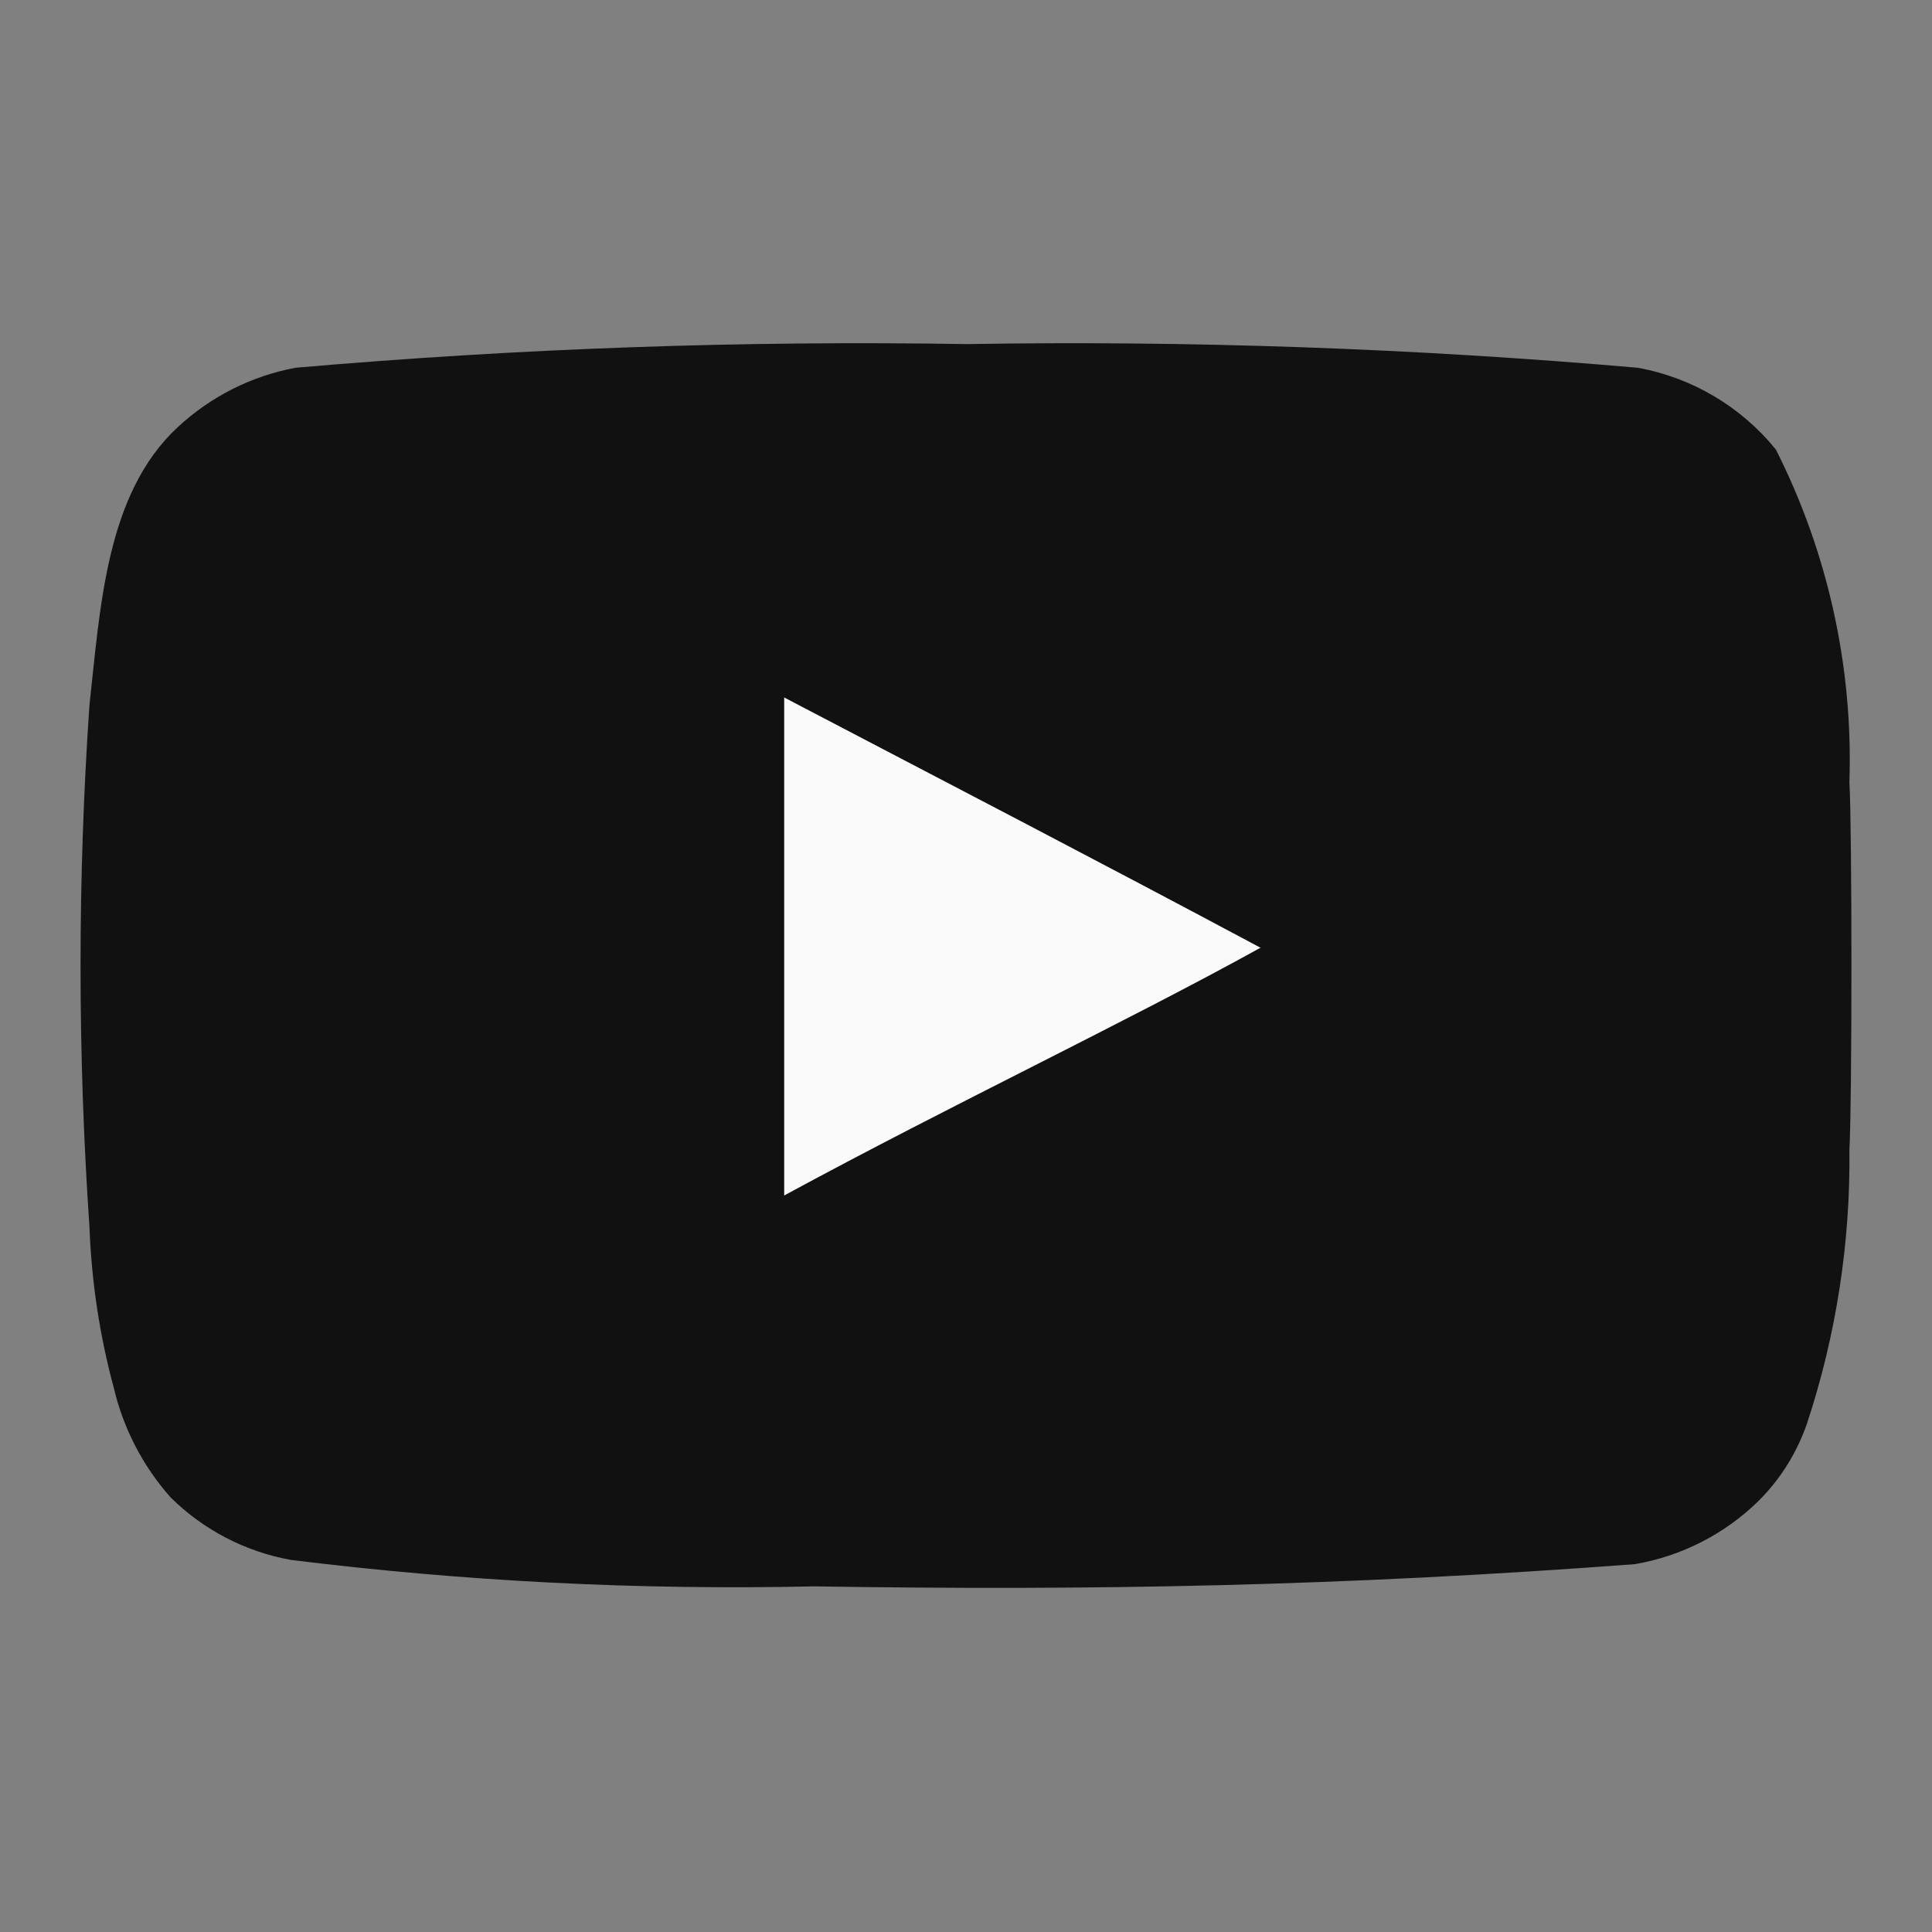
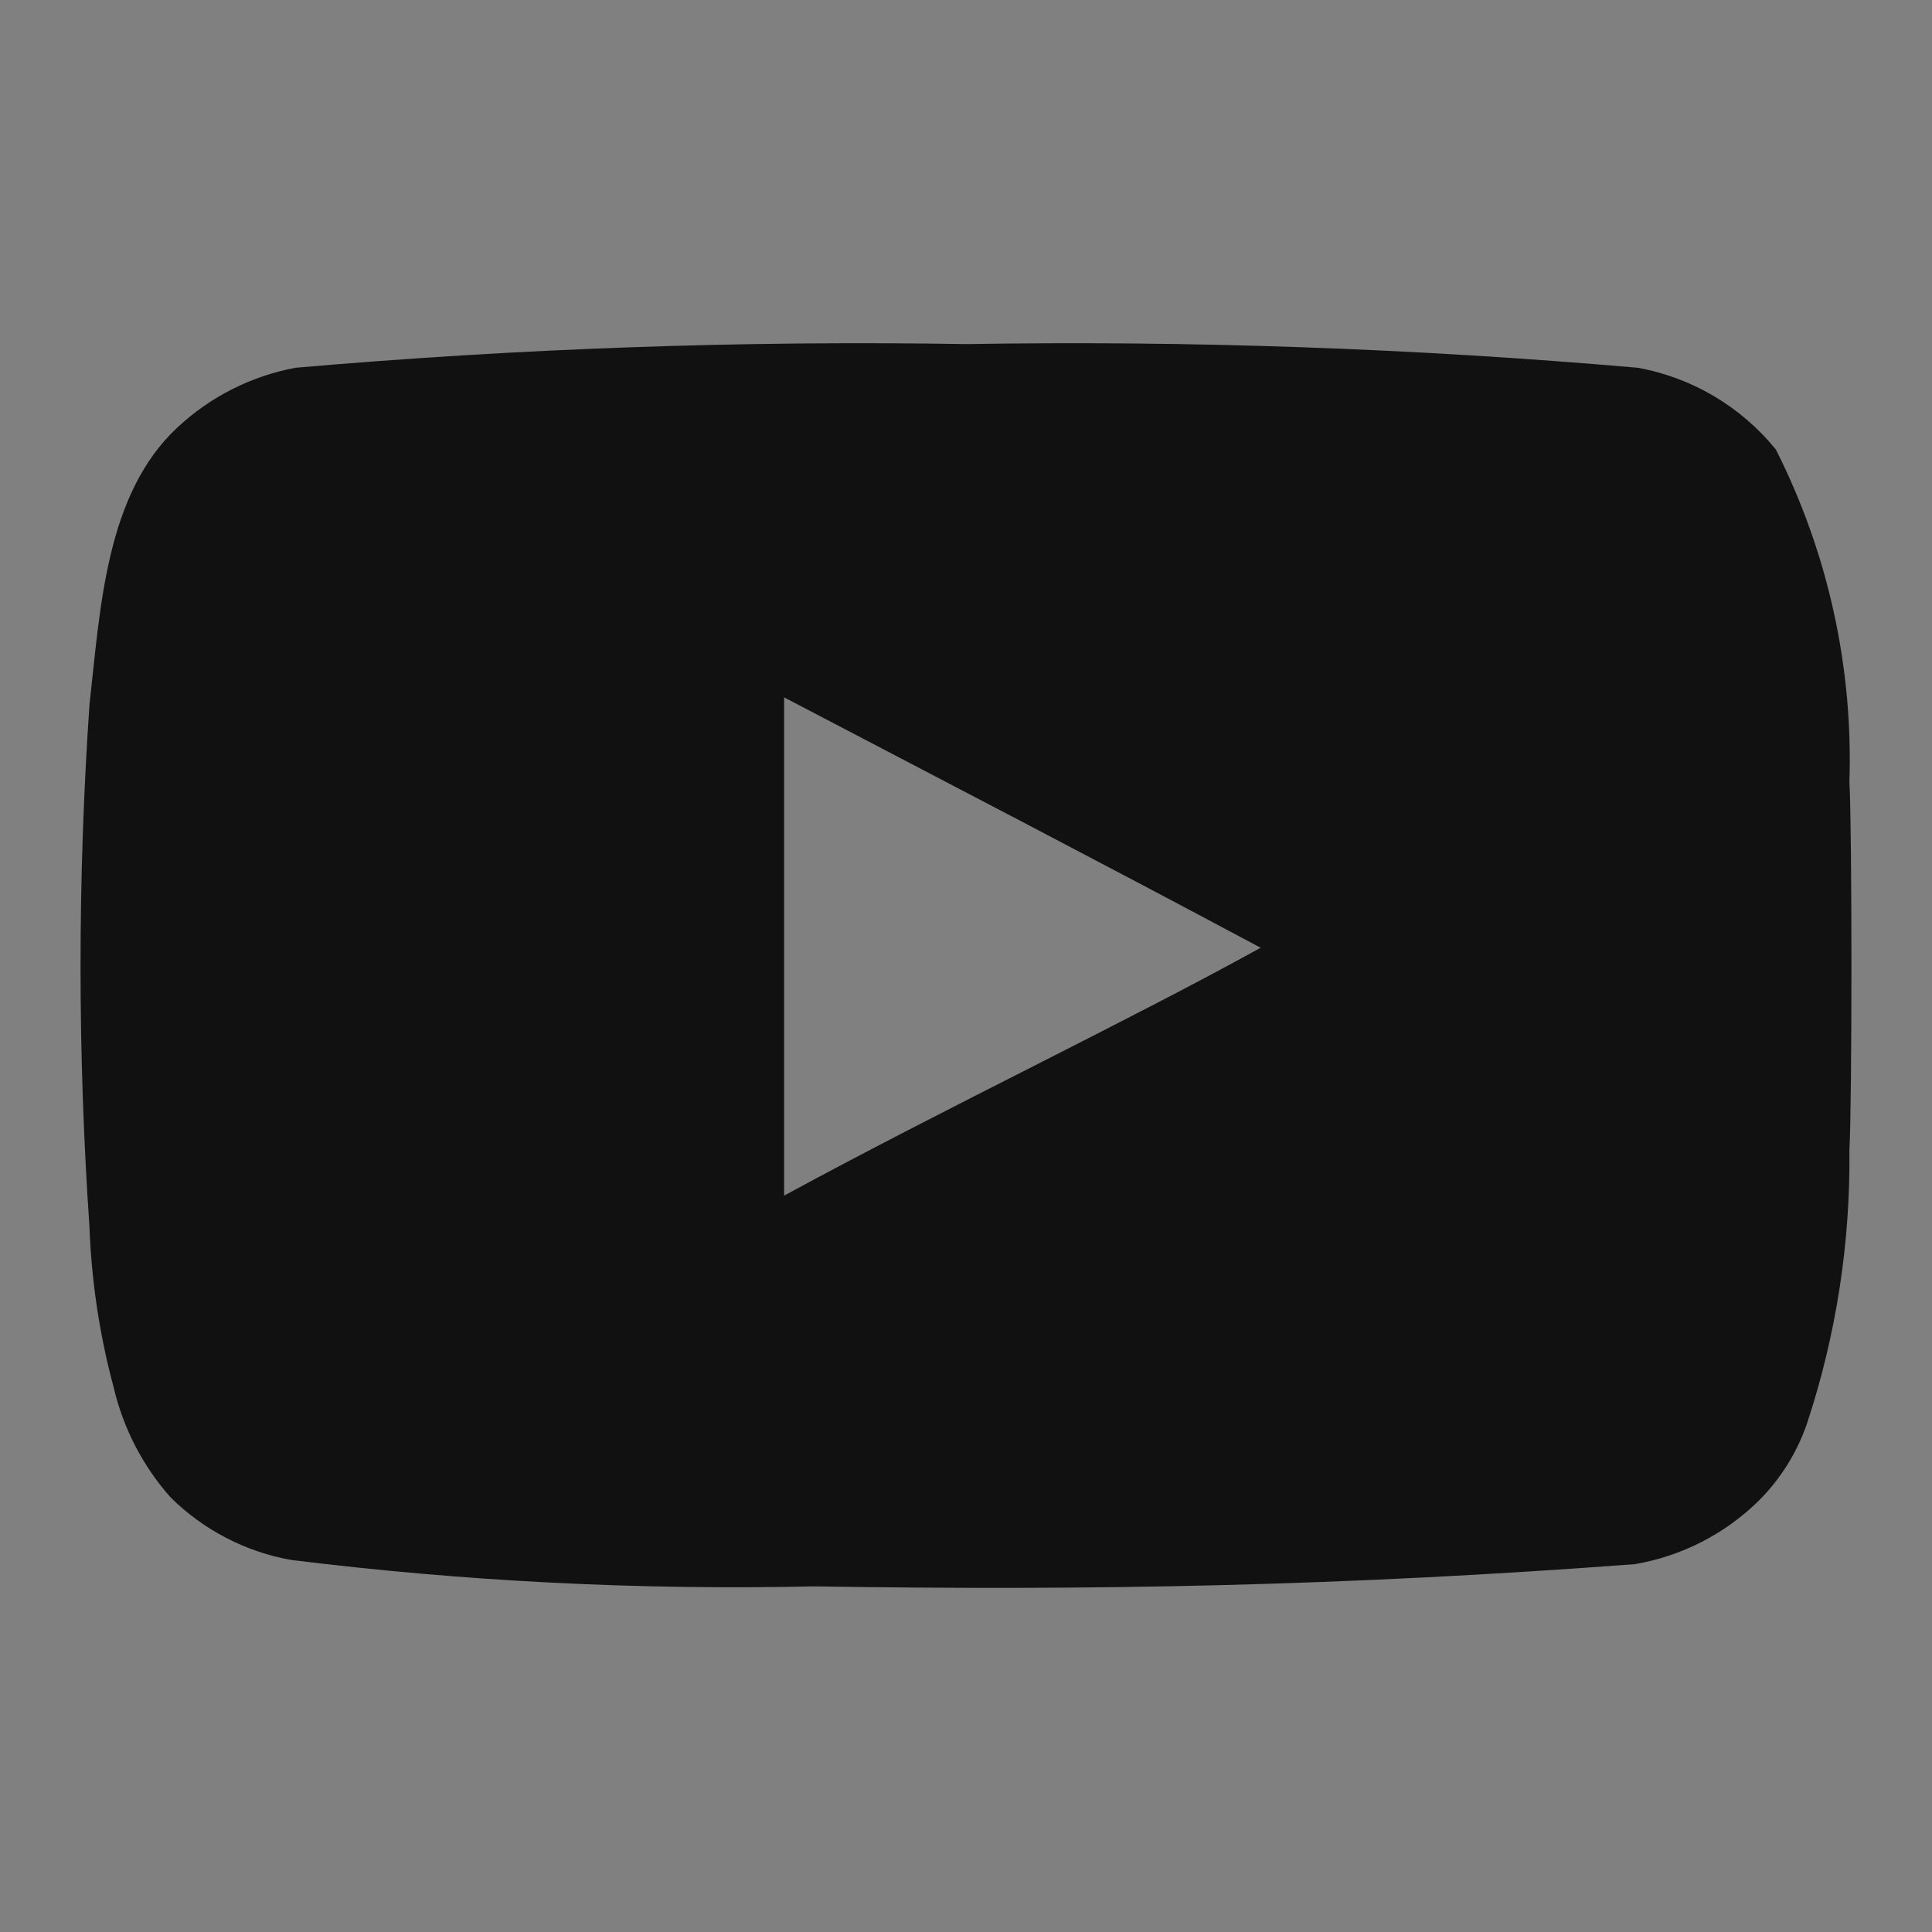
<svg xmlns="http://www.w3.org/2000/svg" width="20" height="20" viewBox="0 0 20 20" fill="none">
  <rect x="0" y="0" width="20" height="20" fill="#808080" stroke="none" />
-   <path d="M13.053 9.812C11.372 8.914 9.763 8.081 8.117 7.219V12.377C9.849 11.436 11.674 10.574 13.06 9.805L13.053 9.812Z" fill="#FAFAFA" />
  <path d="M19.145 8.095C19.184 6.903 18.922 5.719 18.384 4.654C18.024 4.21 17.517 3.909 16.954 3.807C14.644 3.606 12.325 3.524 10.007 3.562C7.688 3.524 5.37 3.606 3.06 3.807C2.602 3.892 2.179 4.106 1.838 4.424C1.093 5.115 1.038 6.3 0.926 7.298C0.803 9.097 0.803 10.902 0.926 12.7C0.947 13.264 1.031 13.823 1.178 14.367C1.277 14.788 1.479 15.178 1.767 15.502C2.107 15.838 2.54 16.063 3.01 16.148C4.806 16.371 6.616 16.462 8.426 16.422V16.422C11.338 16.468 13.904 16.419 16.925 16.192C17.408 16.109 17.854 15.881 18.204 15.538C18.431 15.312 18.603 15.037 18.707 14.733C19.008 13.821 19.156 12.864 19.145 11.903C19.173 11.407 19.173 8.591 19.145 8.095ZM13.053 9.812C13.052 9.812 13.051 9.811 13.05 9.811C12.359 10.193 11.56 10.599 10.718 11.027C9.872 11.456 8.983 11.907 8.117 12.377V7.219V7.219C8.94 7.65 9.754 8.074 10.572 8.502C11.389 8.93 12.21 9.362 13.05 9.811C13.053 9.809 13.057 9.807 13.06 9.805L13.053 9.812Z" fill="#111111" />
</svg>